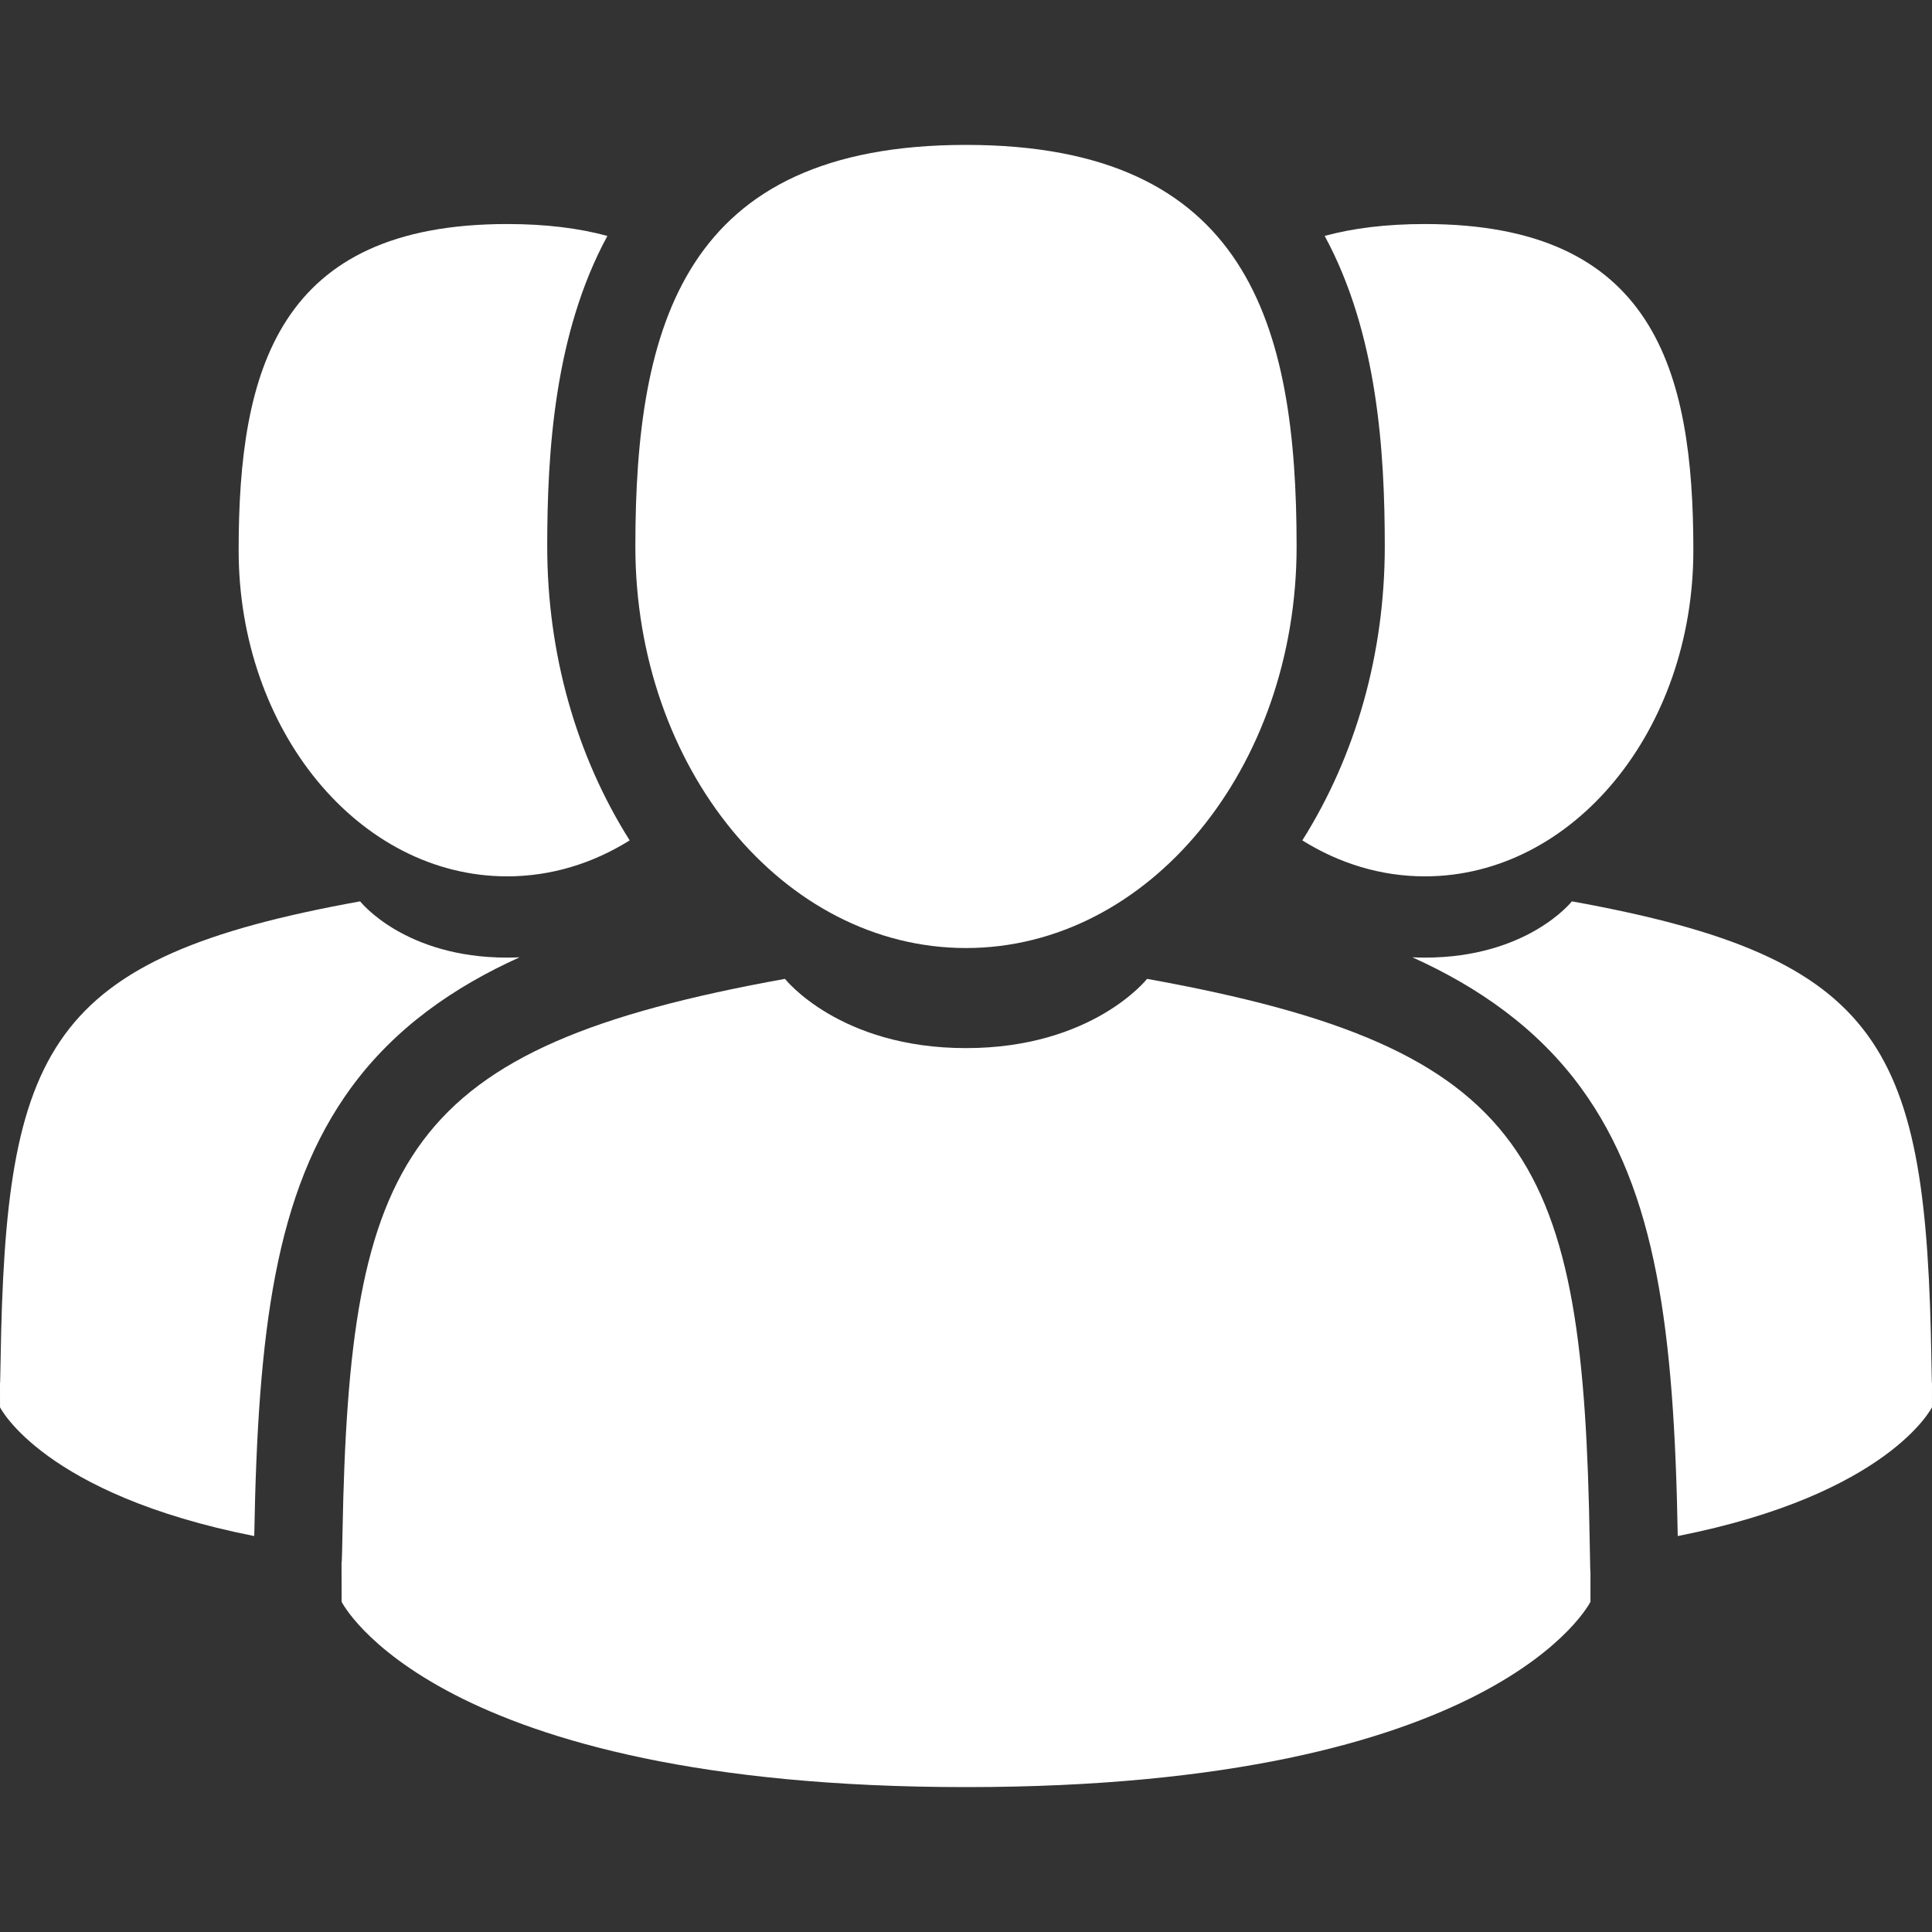
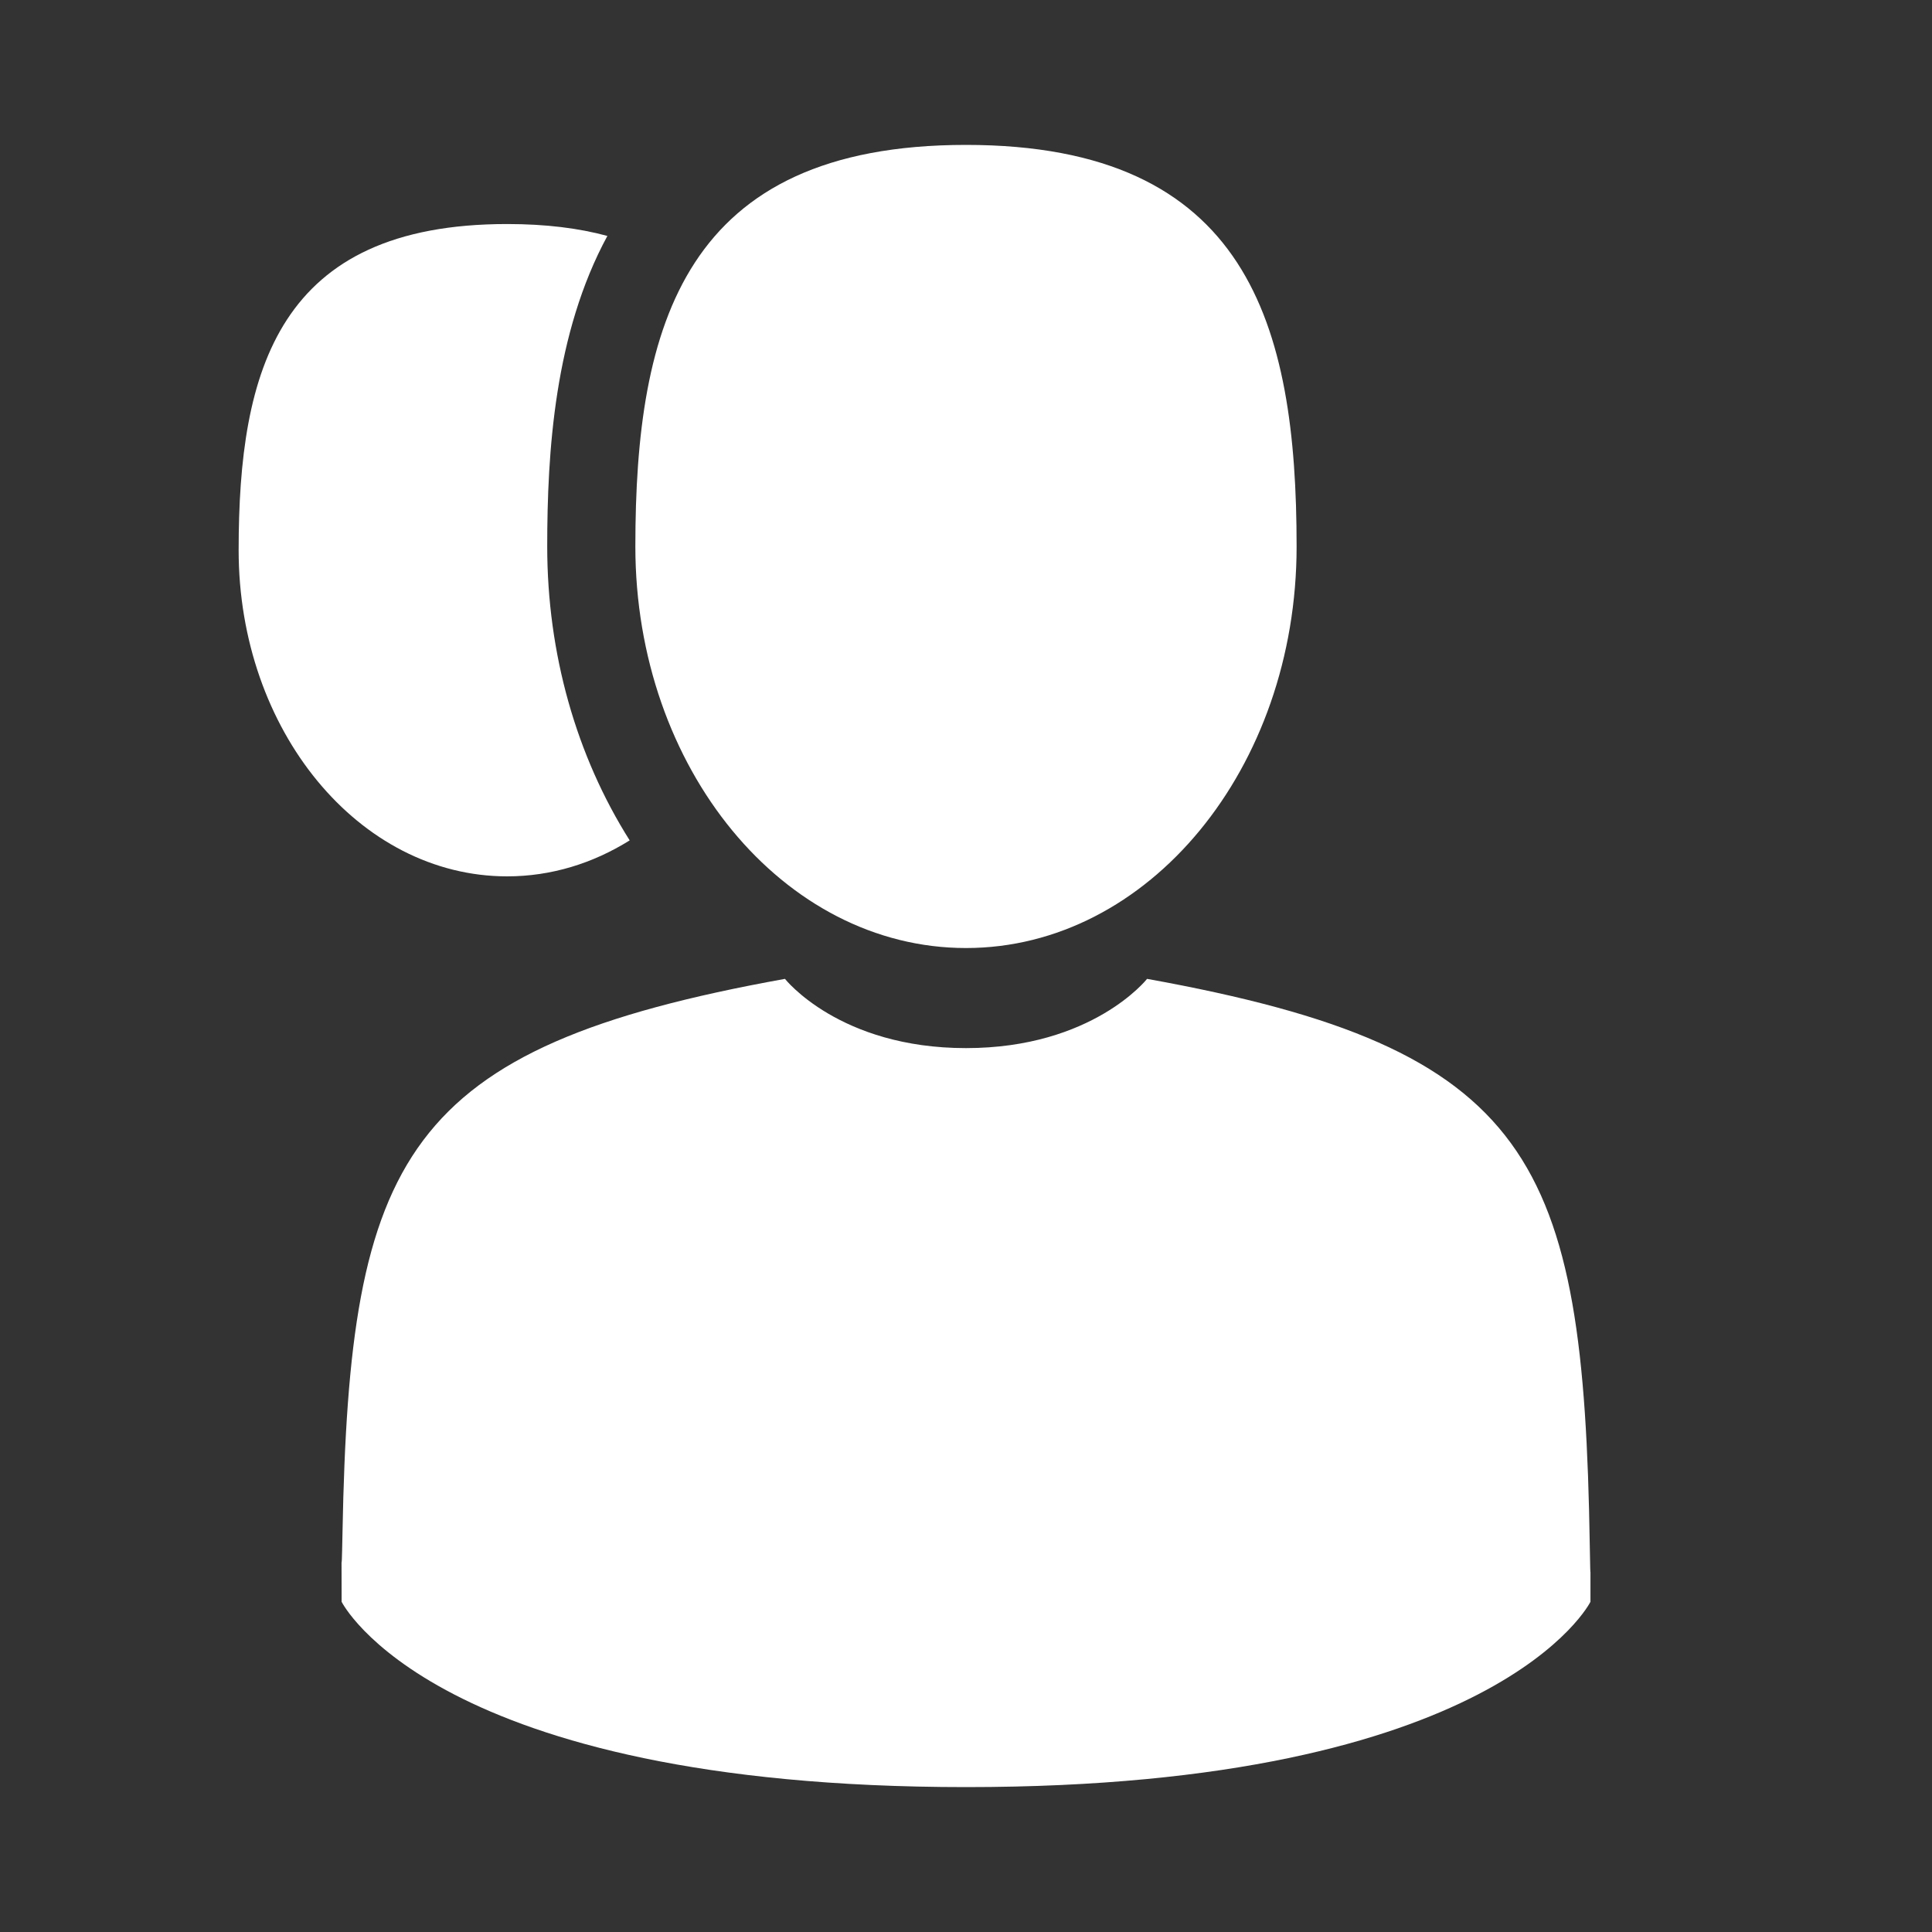
<svg xmlns="http://www.w3.org/2000/svg" width="50" height="50" viewBox="0 0 50 50" fill="none">
  <rect x="0" y="0" width="50" height="50" fill="#333333" stroke="none" />
  <path d="M25 24.535C29.725 24.535 33.556 19.882 33.556 14.143C33.556 8.403 32.298 3.75 25 3.75C17.701 3.75 16.443 8.403 16.443 14.143C16.444 19.882 20.274 24.535 25 24.535Z" fill="white" />
  <path d="M41.143 39.984C40.985 29.985 39.679 27.136 29.686 25.333C29.686 25.333 28.279 27.125 25 27.125C21.722 27.125 20.315 25.333 20.315 25.333C10.431 27.116 9.046 29.923 8.864 39.659C8.849 40.454 8.842 40.496 8.839 40.404C8.84 40.577 8.841 40.897 8.841 41.454C8.841 41.454 11.22 46.25 25.001 46.25C38.782 46.25 41.161 41.454 41.161 41.454C41.161 41.096 41.161 40.847 41.161 40.677C41.159 40.734 41.153 40.624 41.143 39.984Z" fill="white" />
-   <path d="M36.875 22.68C40.713 22.68 43.824 18.901 43.824 14.239C43.824 9.577 42.803 5.798 36.875 5.798C35.878 5.798 35.02 5.905 34.282 6.105C35.651 8.629 35.838 11.695 35.838 14.142C35.838 16.913 35.087 19.558 33.704 21.749C34.655 22.343 35.732 22.68 36.875 22.68Z" fill="white" />
-   <path d="M49.985 35.227C49.856 27.106 48.796 24.792 40.68 23.327C40.68 23.327 39.537 24.783 36.874 24.783C36.764 24.783 36.657 24.78 36.552 24.775C38.244 25.538 39.783 26.6 40.917 28.154C42.876 30.841 43.327 34.451 43.42 39.753C48.88 38.674 49.999 36.421 49.999 36.421C49.999 36.127 49.999 35.926 50 35.788C49.998 35.837 49.993 35.75 49.985 35.227Z" fill="white" />
  <path d="M13.125 22.68C14.268 22.68 15.345 22.343 16.296 21.749C14.913 19.559 14.162 16.913 14.162 14.142C14.162 11.695 14.35 8.629 15.719 6.106C14.981 5.905 14.123 5.798 13.125 5.798C7.198 5.798 6.176 9.577 6.176 14.239C6.176 18.901 9.288 22.68 13.125 22.68Z" fill="white" />
-   <path d="M13.447 24.775C13.342 24.779 13.236 24.783 13.125 24.783C10.462 24.783 9.32 23.327 9.32 23.327C1.204 24.792 0.143 27.106 0.015 35.227C0.006 35.75 0.002 35.837 0 35.788C0 35.926 0.001 36.127 0.001 36.421C0.001 36.421 1.12 38.674 6.58 39.753C6.673 34.45 7.123 30.841 9.083 28.154C10.216 26.6 11.755 25.538 13.447 24.775Z" fill="white" />
</svg>